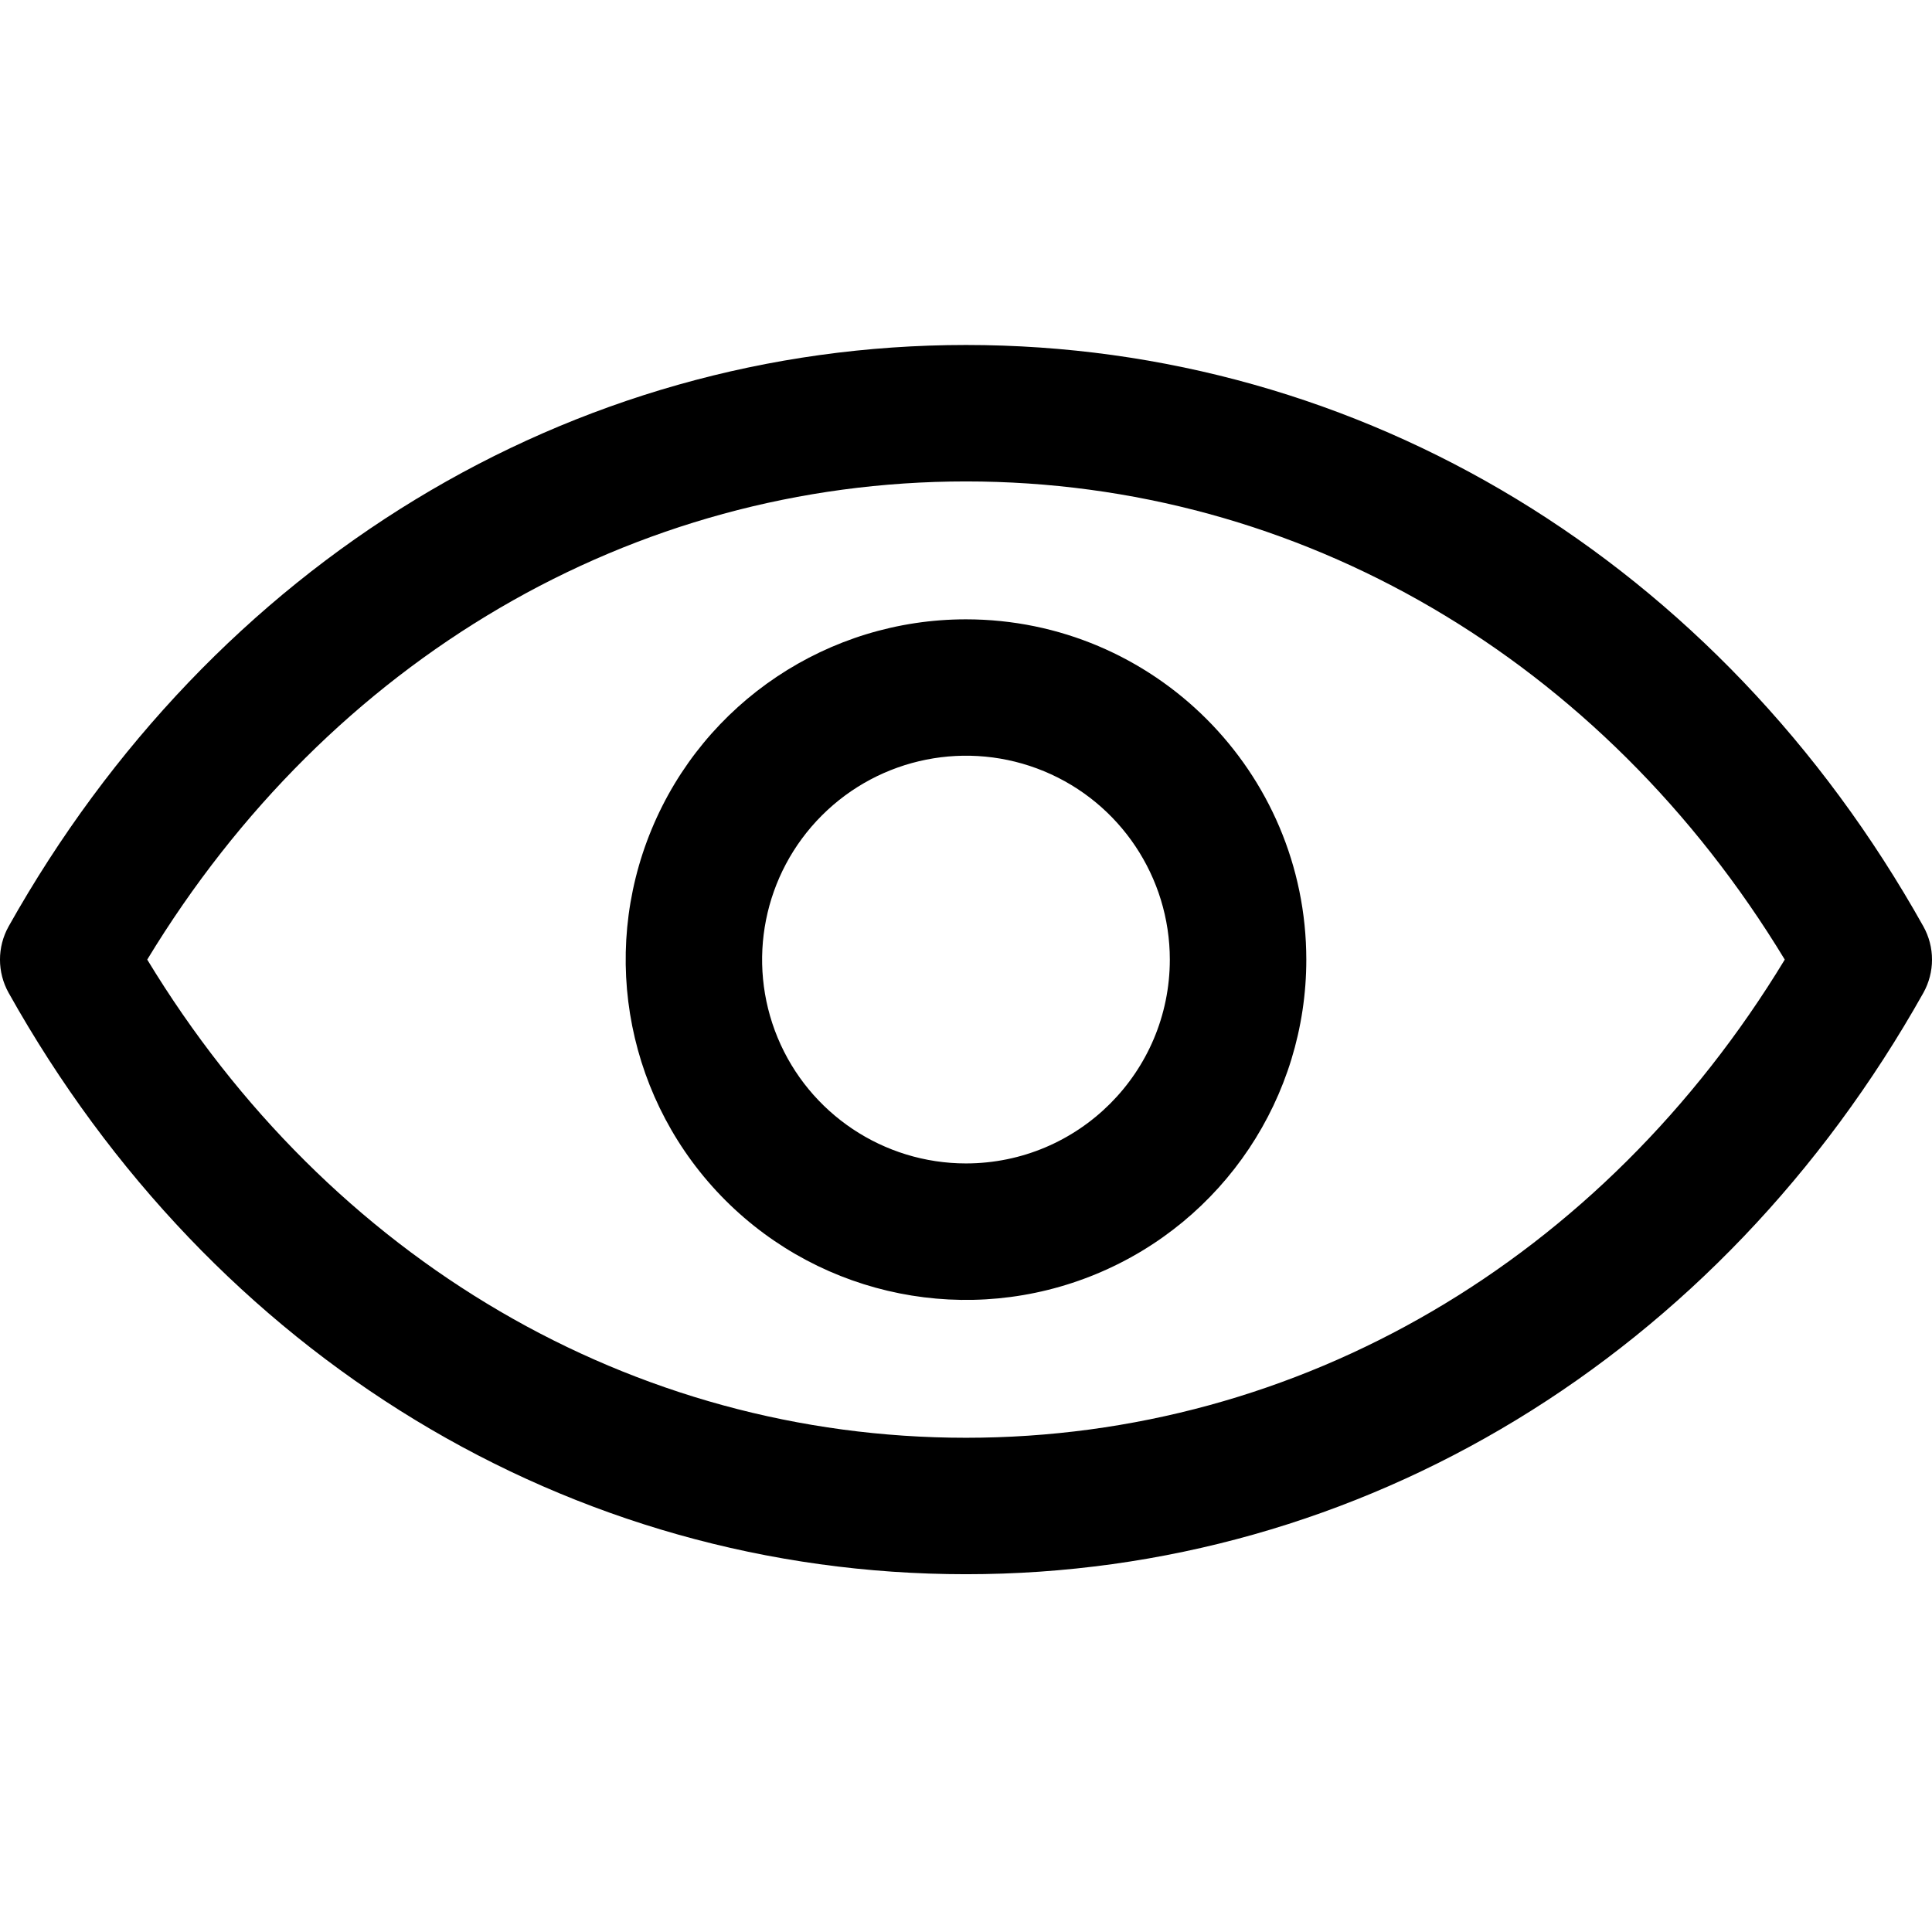
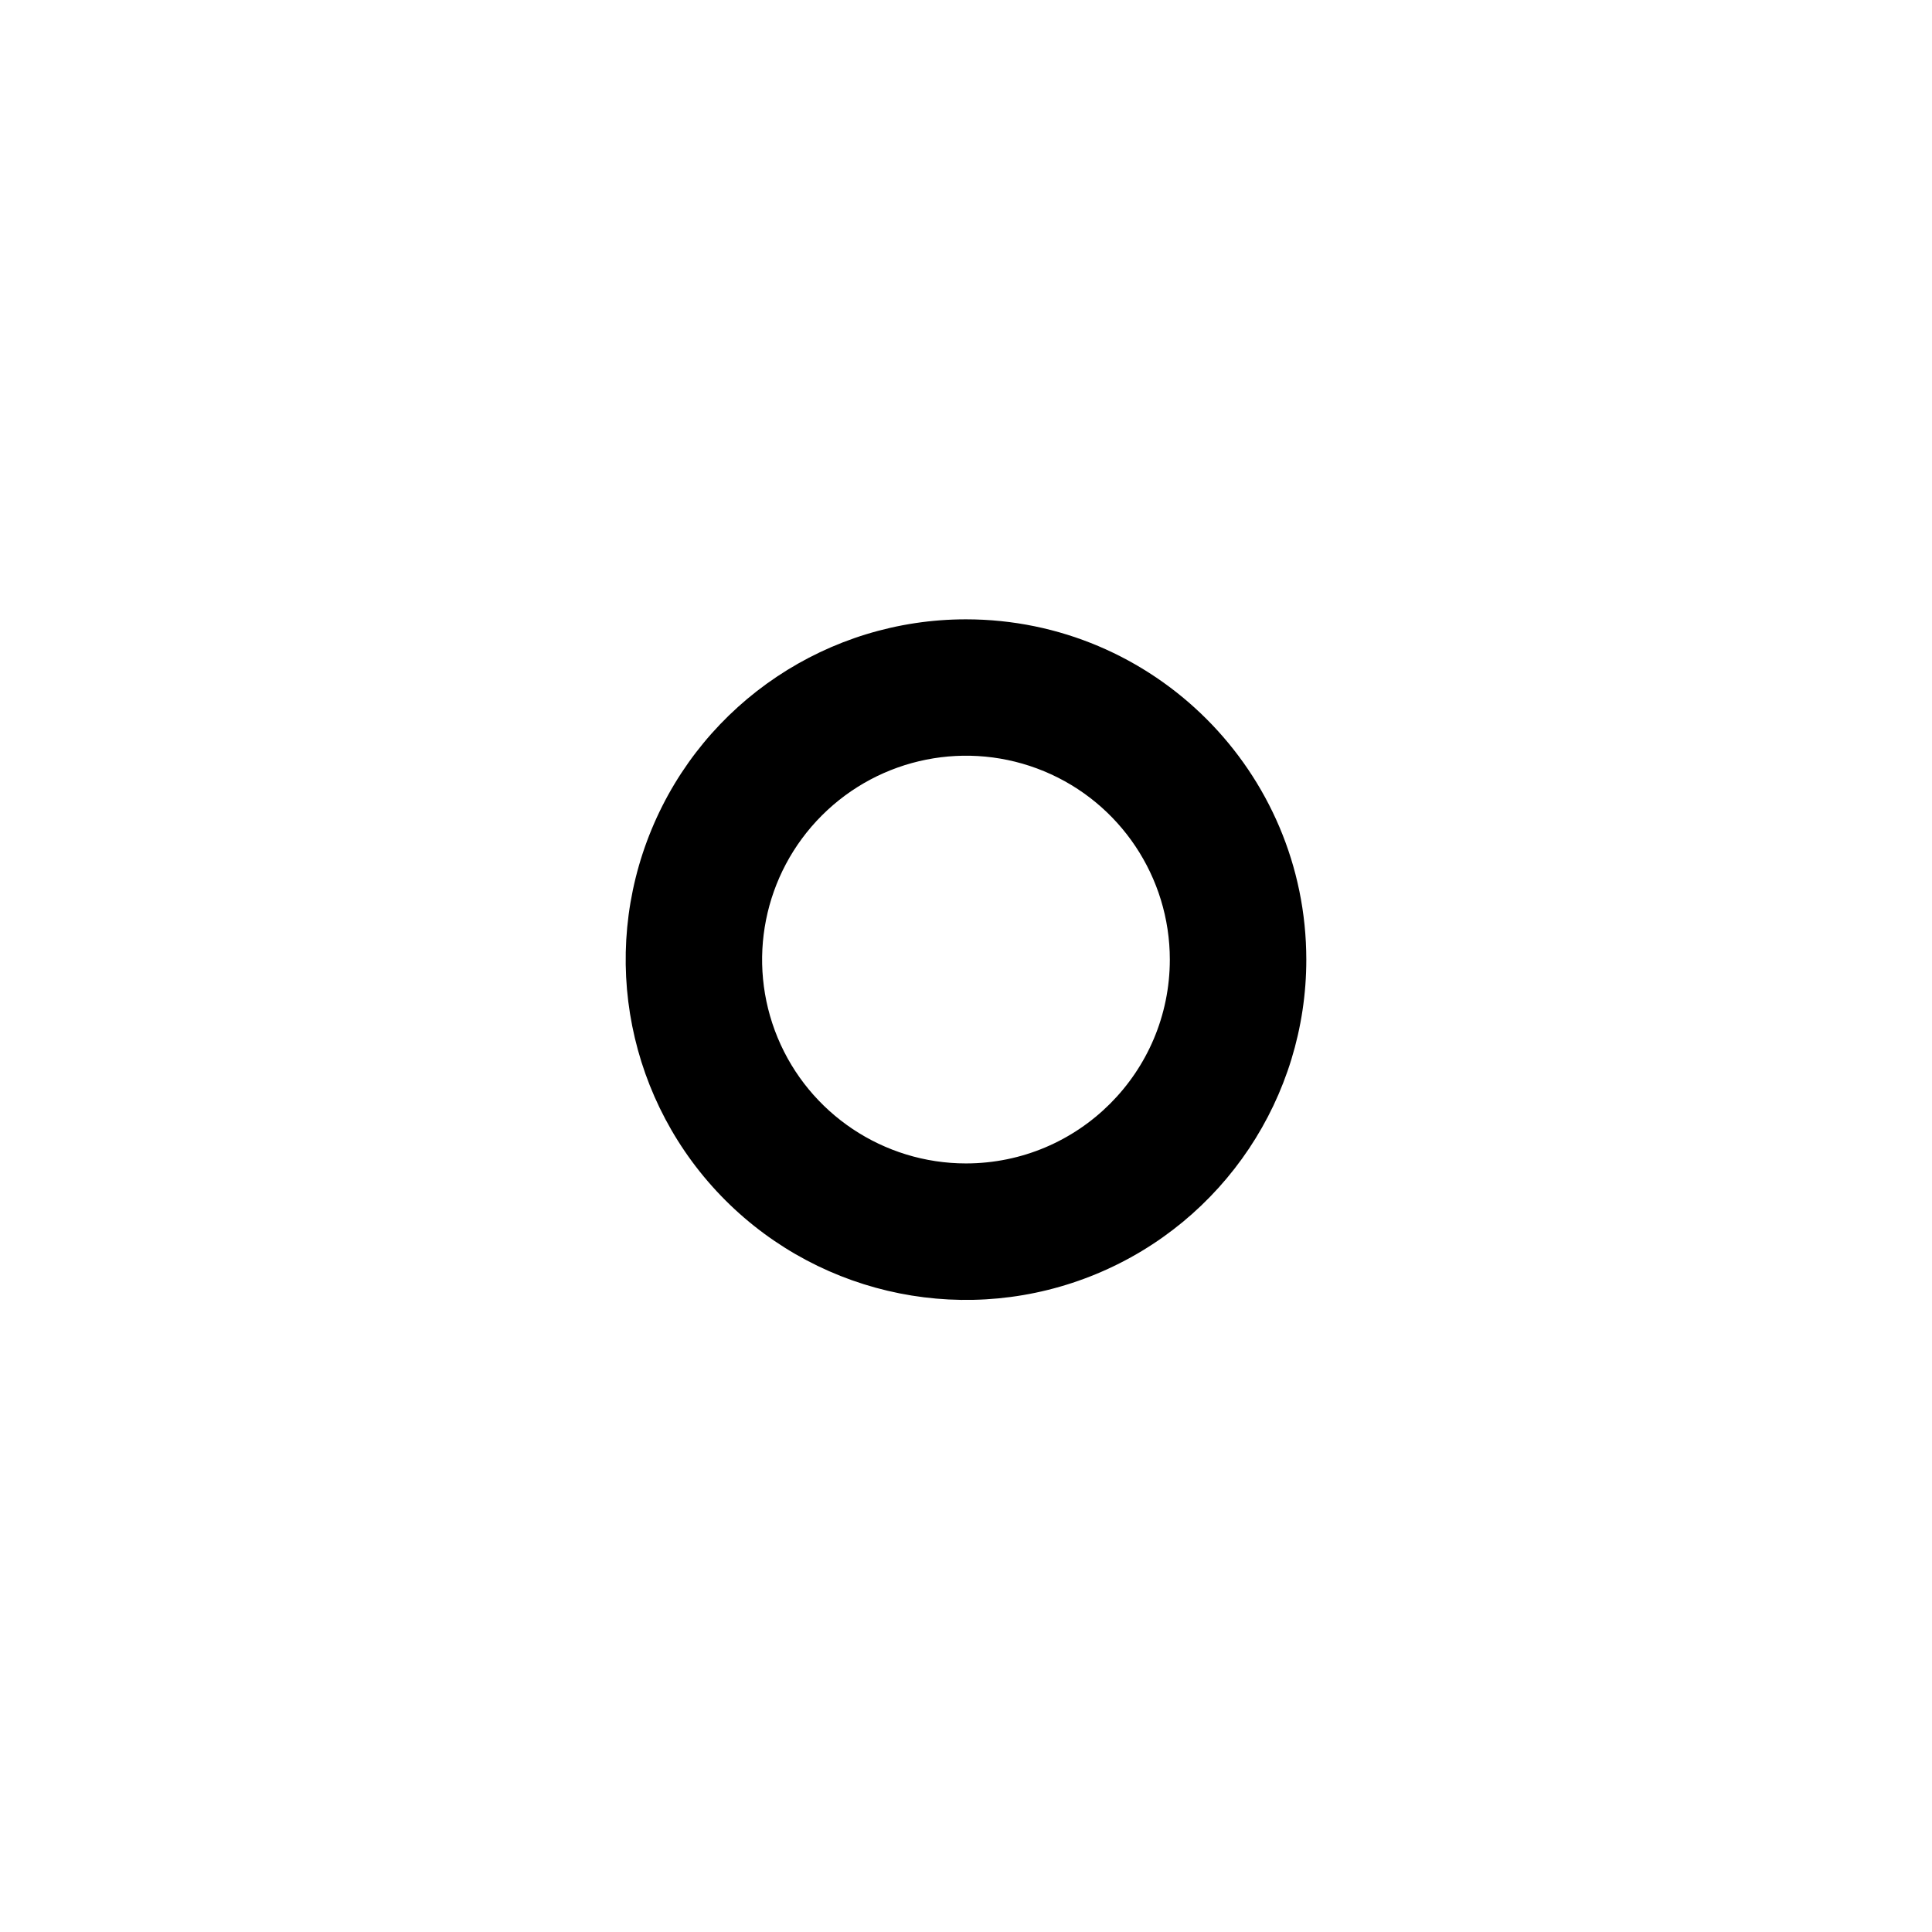
<svg xmlns="http://www.w3.org/2000/svg" width="48" height="48" viewBox="0 0 48 48" fill="none">
-   <path d="M47.785 23.015C42.721 13.969 33.832 8.571 24 8.571C14.168 8.571 5.279 13.996 0.215 23.015C-0.072 23.529 -0.072 24.154 0.215 24.668C5.279 33.713 14.168 39.111 24 39.111C33.832 39.111 42.721 33.687 47.785 24.668C48.072 24.154 48.072 23.529 47.785 23.015ZM24 35.721C15.715 35.721 8.182 31.3 3.658 23.841C8.182 16.382 15.715 11.961 24 11.961C32.285 11.961 39.818 16.382 44.342 23.841C39.818 31.3 32.285 35.721 24 35.721Z" fill="black" />
  <path d="M24 15.387C20.581 15.387 17.497 17.445 16.189 20.605C14.88 23.765 15.603 27.401 18.021 29.82C20.44 32.238 24.076 32.961 27.236 31.652C30.396 30.344 32.455 27.261 32.455 23.841C32.452 19.174 28.667 15.389 24 15.387ZM24 28.905C21.953 28.905 20.104 27.671 19.32 25.78C18.536 23.886 18.97 21.709 20.419 20.26C21.868 18.811 24.045 18.377 25.939 19.161C27.83 19.945 29.064 21.794 29.064 23.841C29.062 26.638 26.797 28.903 24 28.905Z" fill="black" />
</svg>